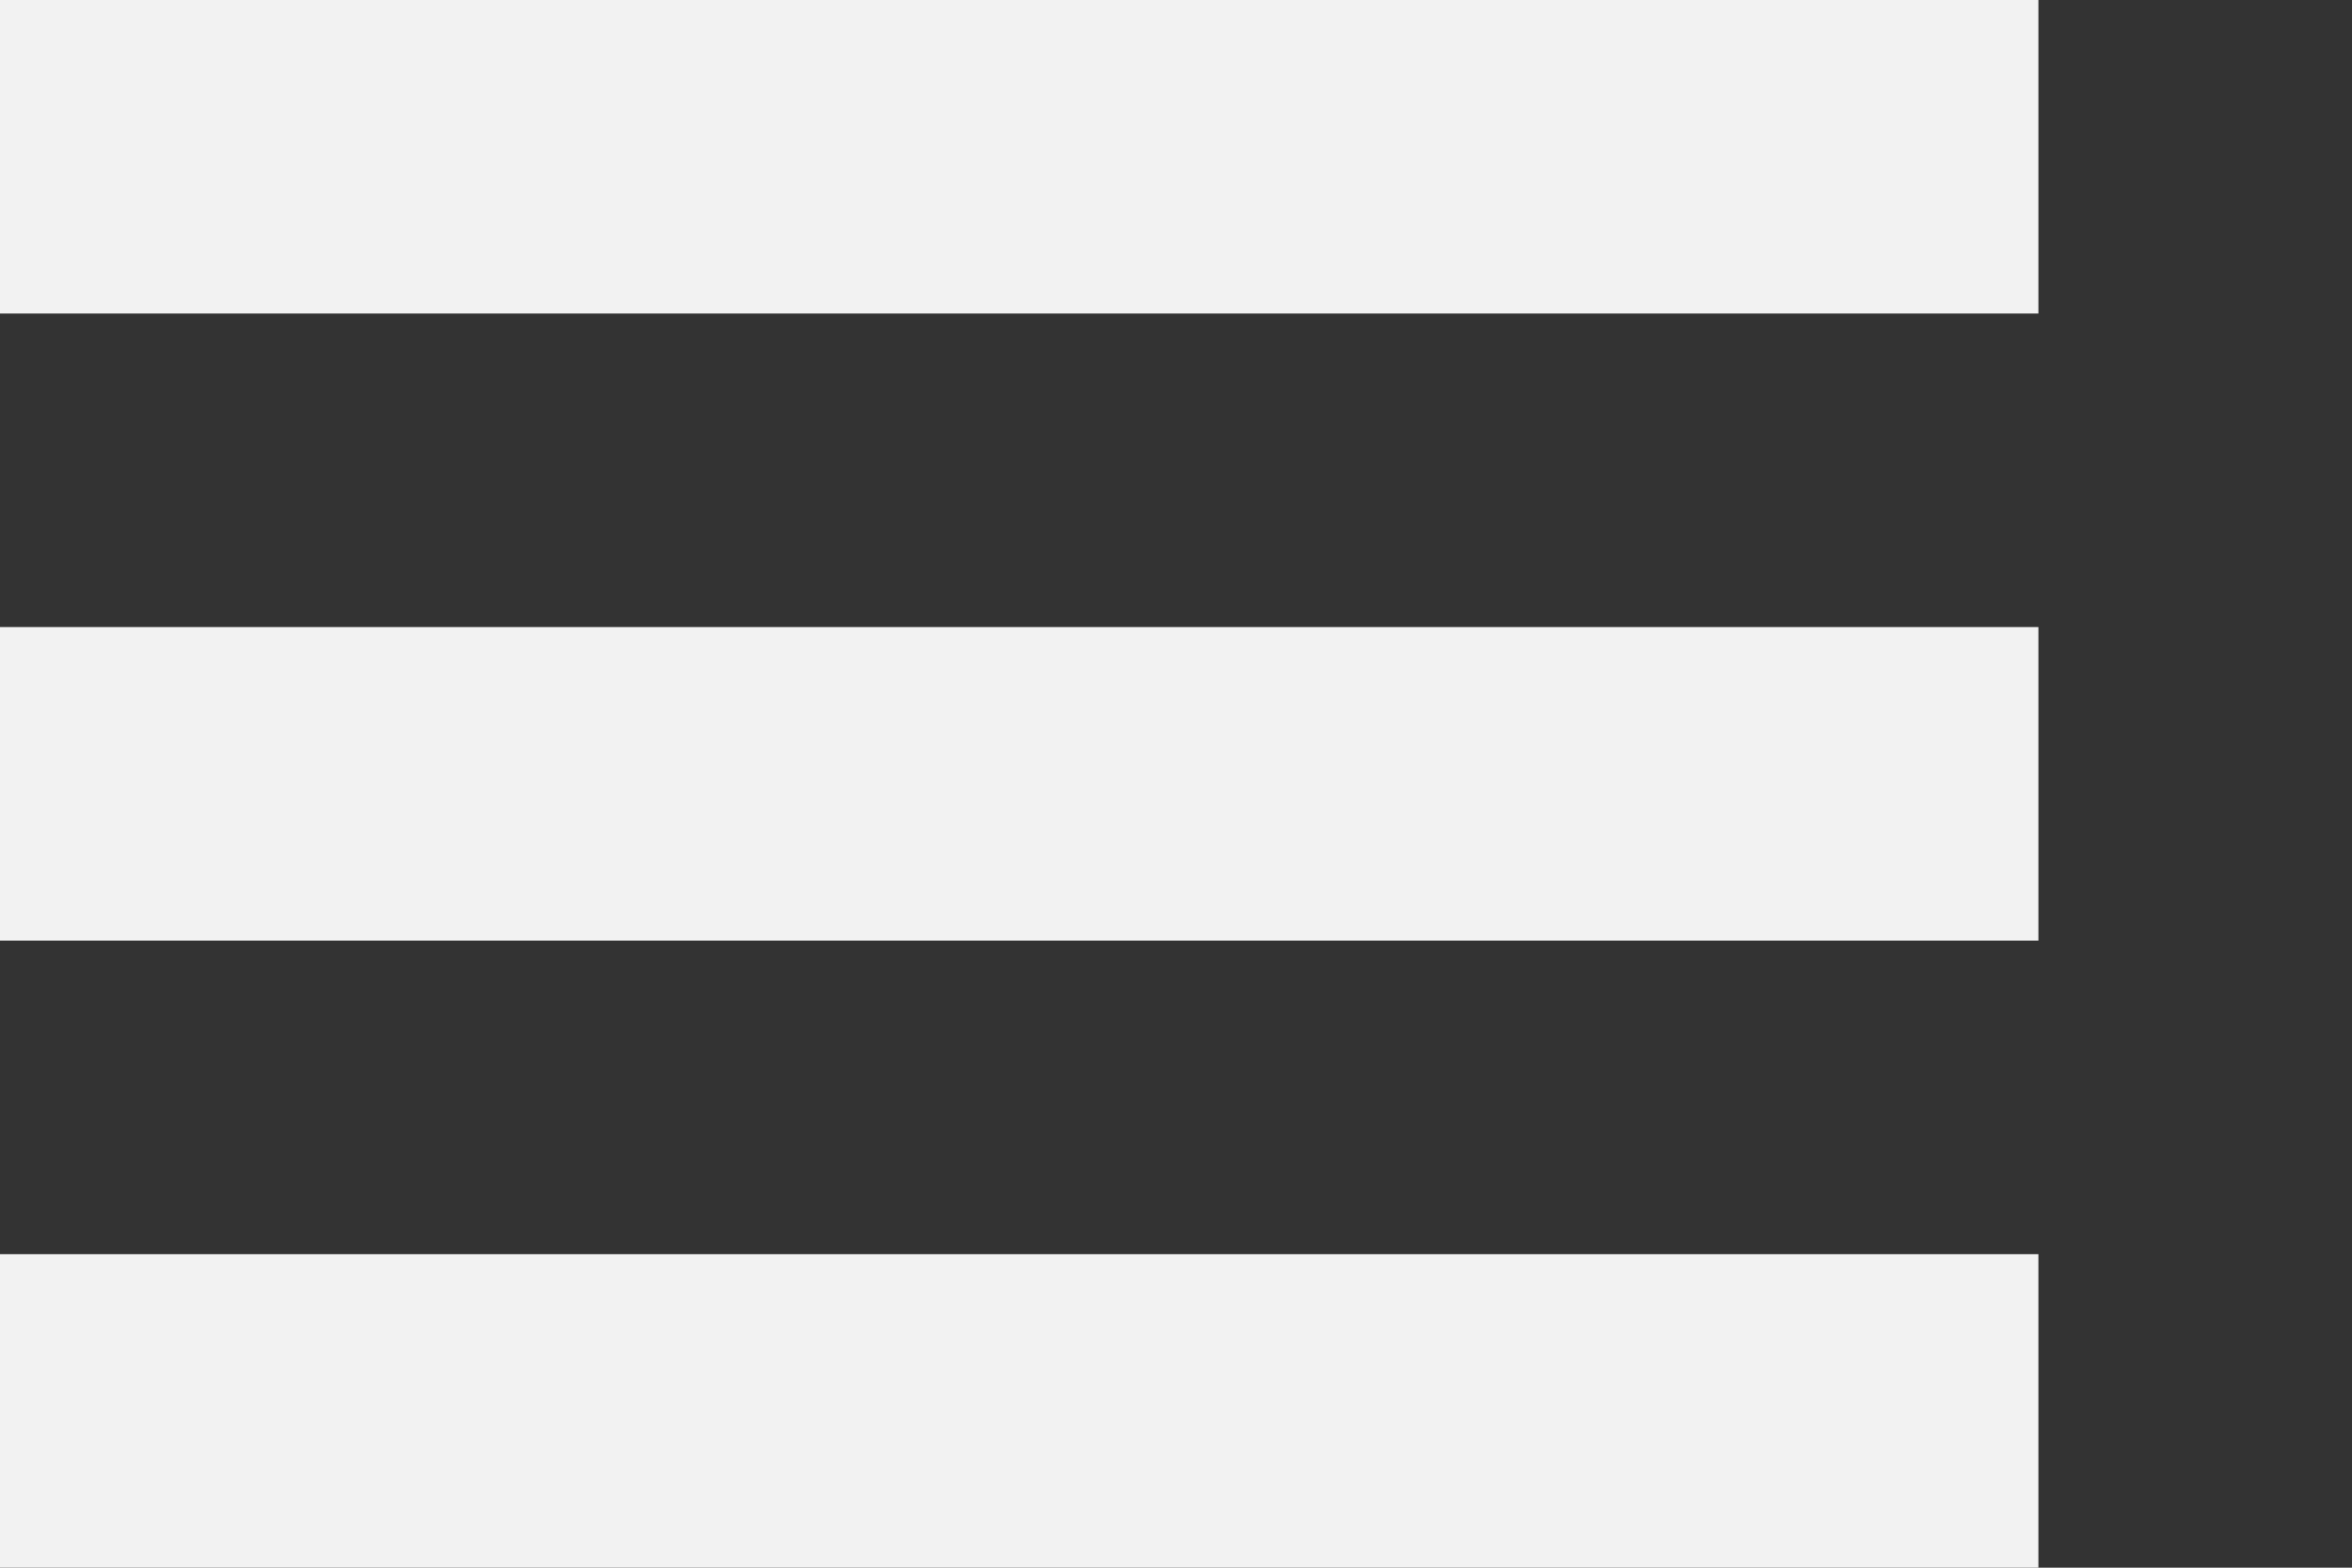
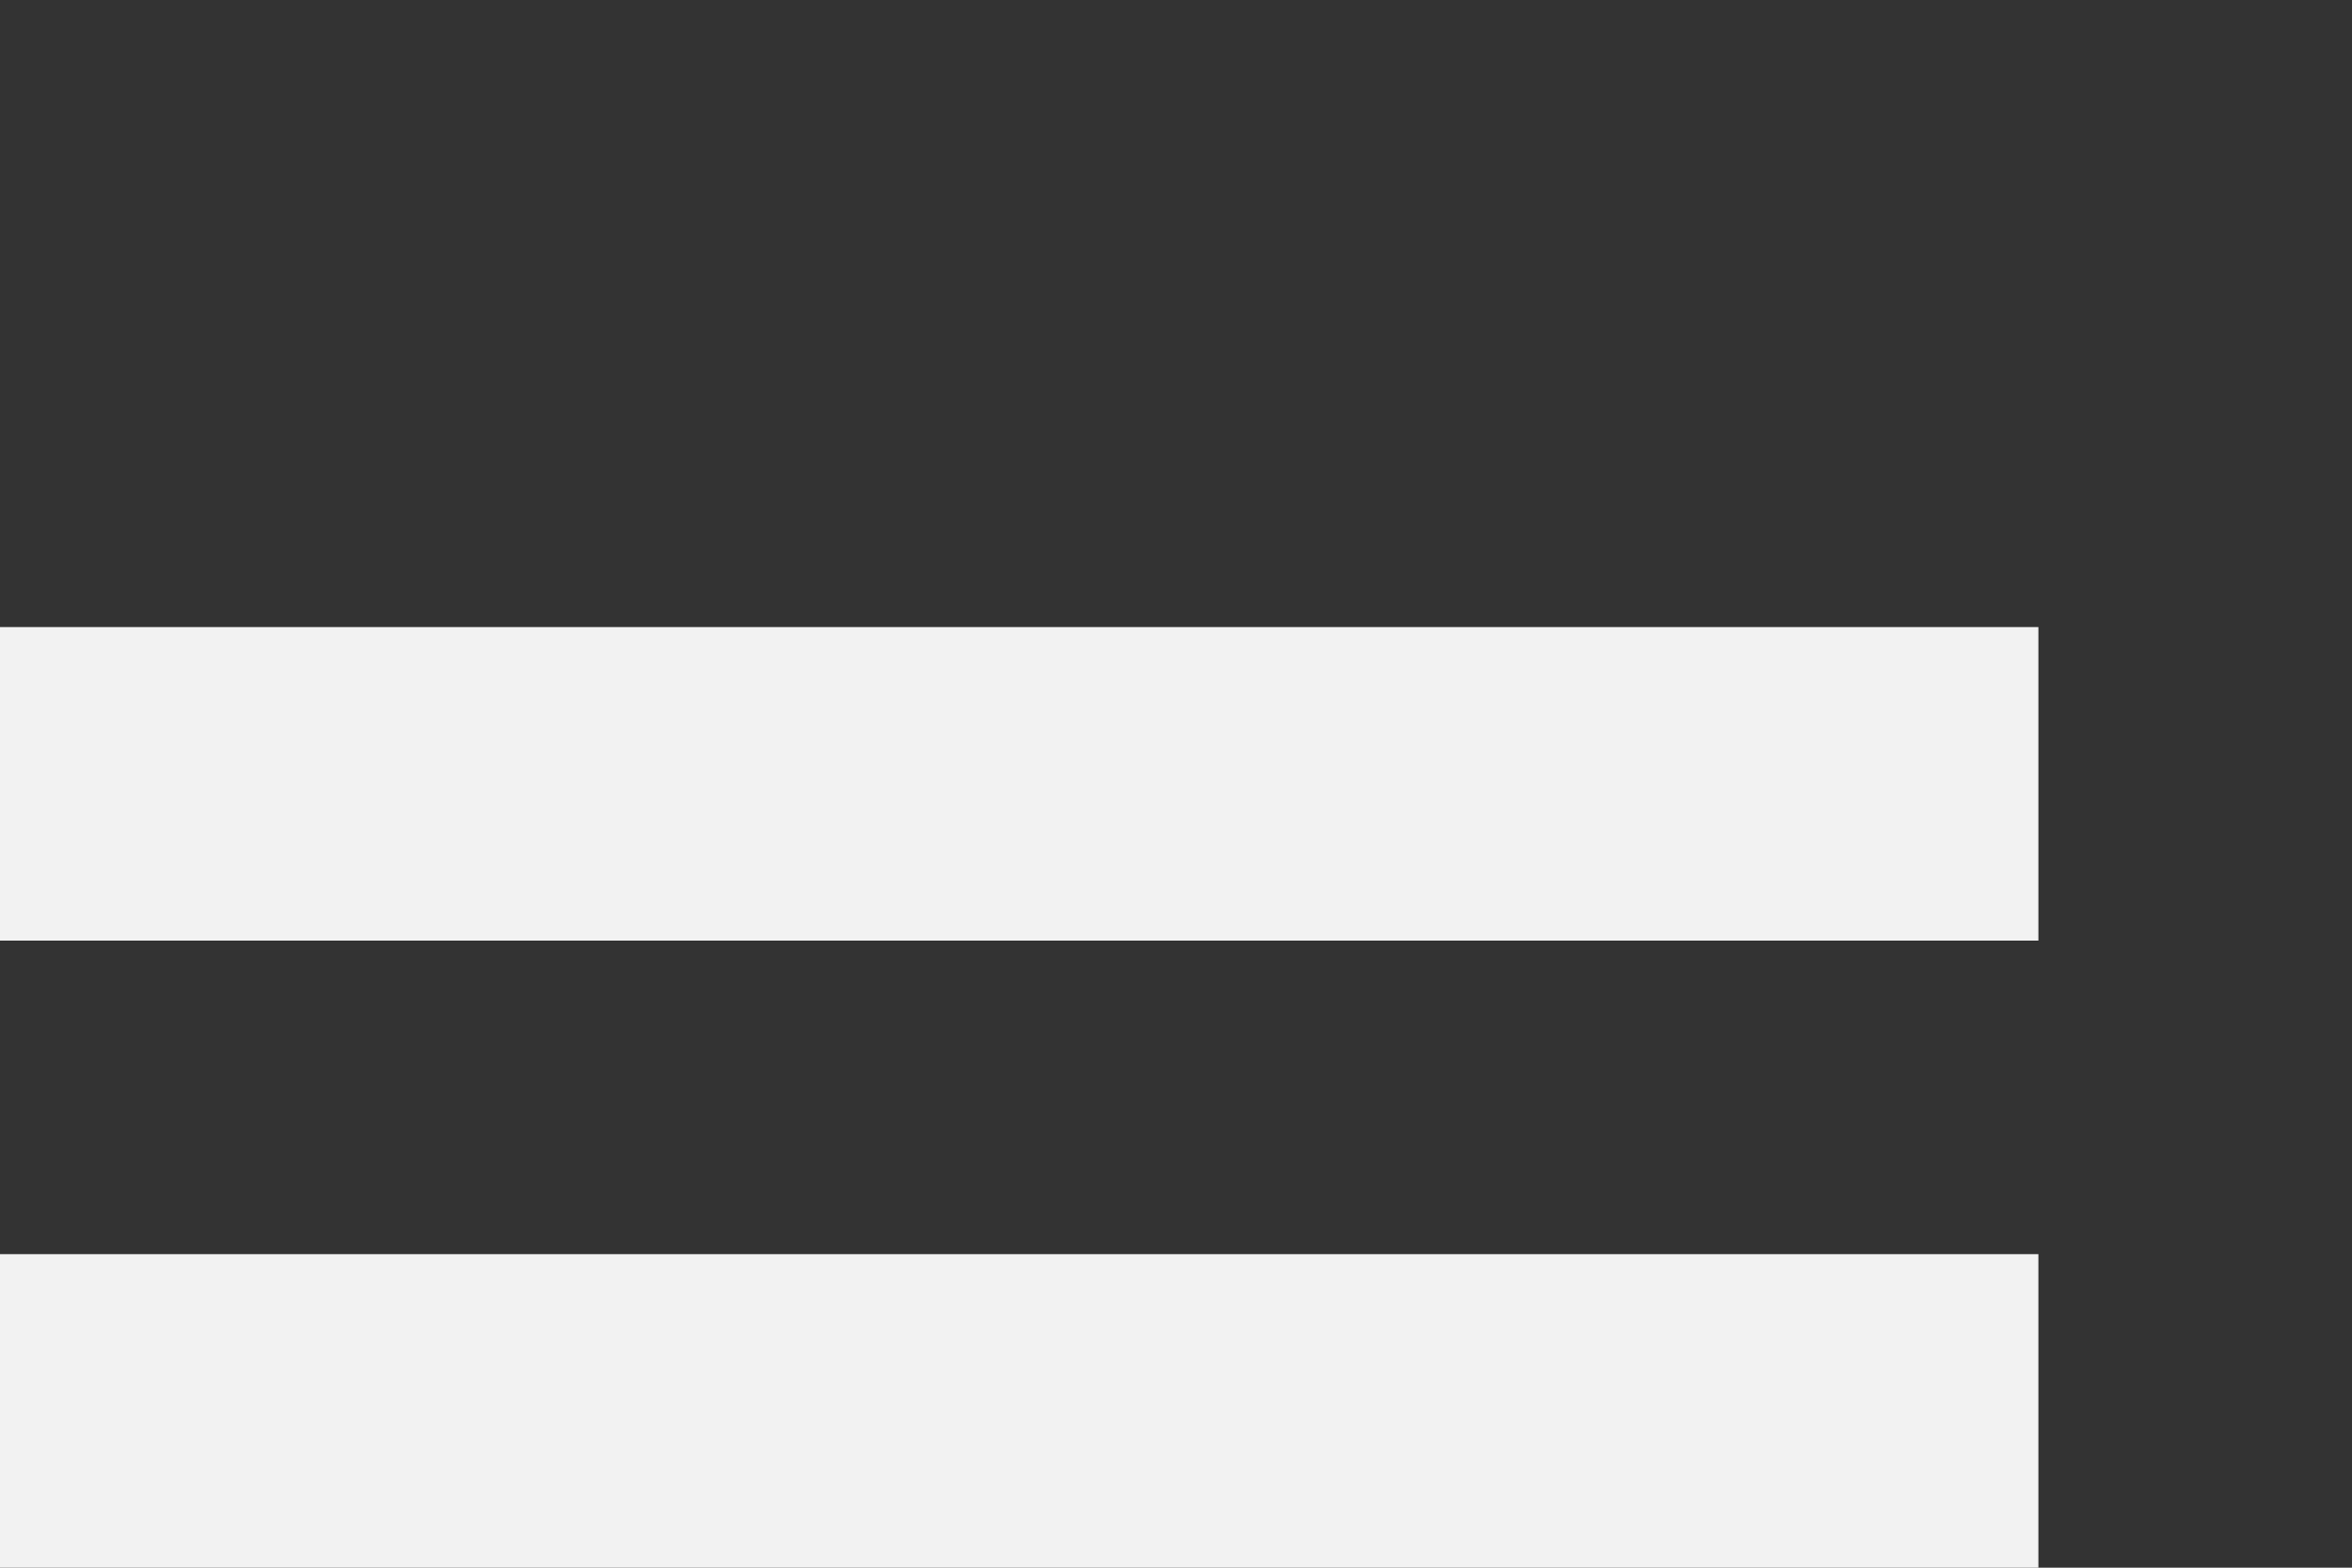
<svg xmlns="http://www.w3.org/2000/svg" width="30" height="20" viewBox="0 0 30 20">
  <rect x="0" y="0" width="30" height="20" fill="#333333" stroke="none" />
  <g>
-     <rect style="fill:#f2f2f2" width="26" height="4" x="0" y="0" />
    <rect style="fill:#f2f2f2" width="26" height="4" x="0" y="8" />
    <rect style="fill:#f2f2f2" width="26" height="4" x="0" y="16" />
  </g>
</svg>